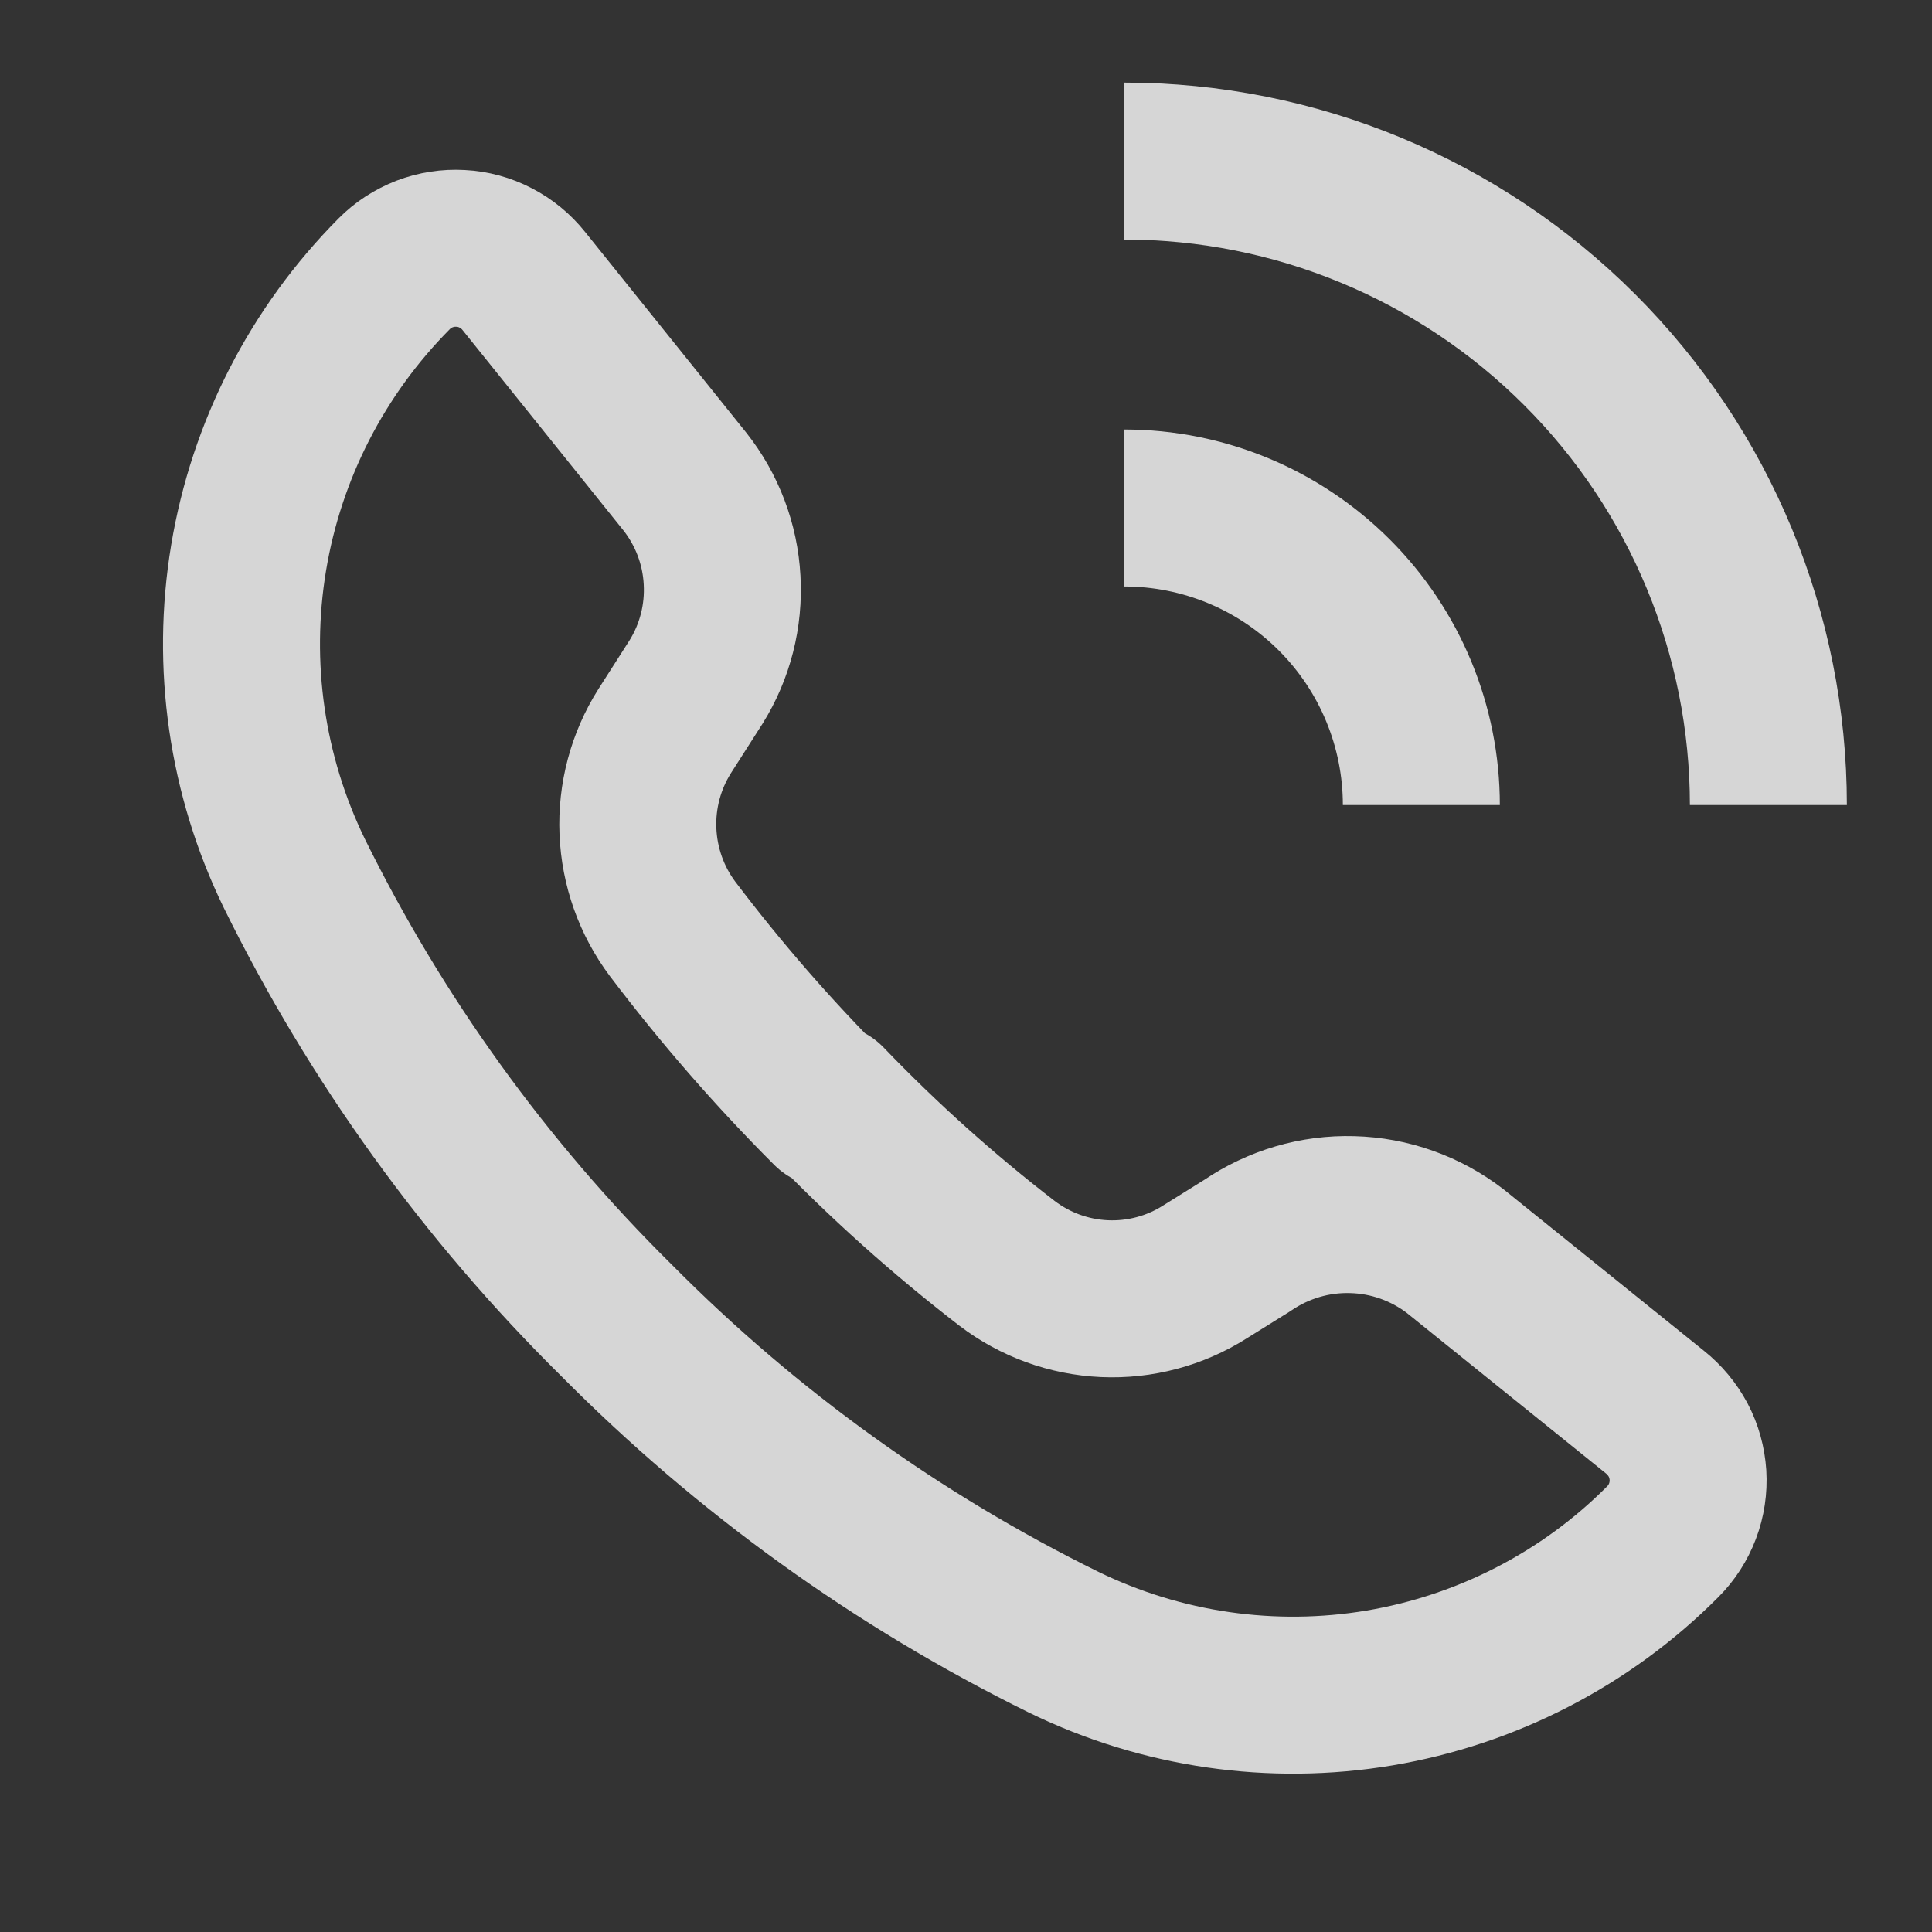
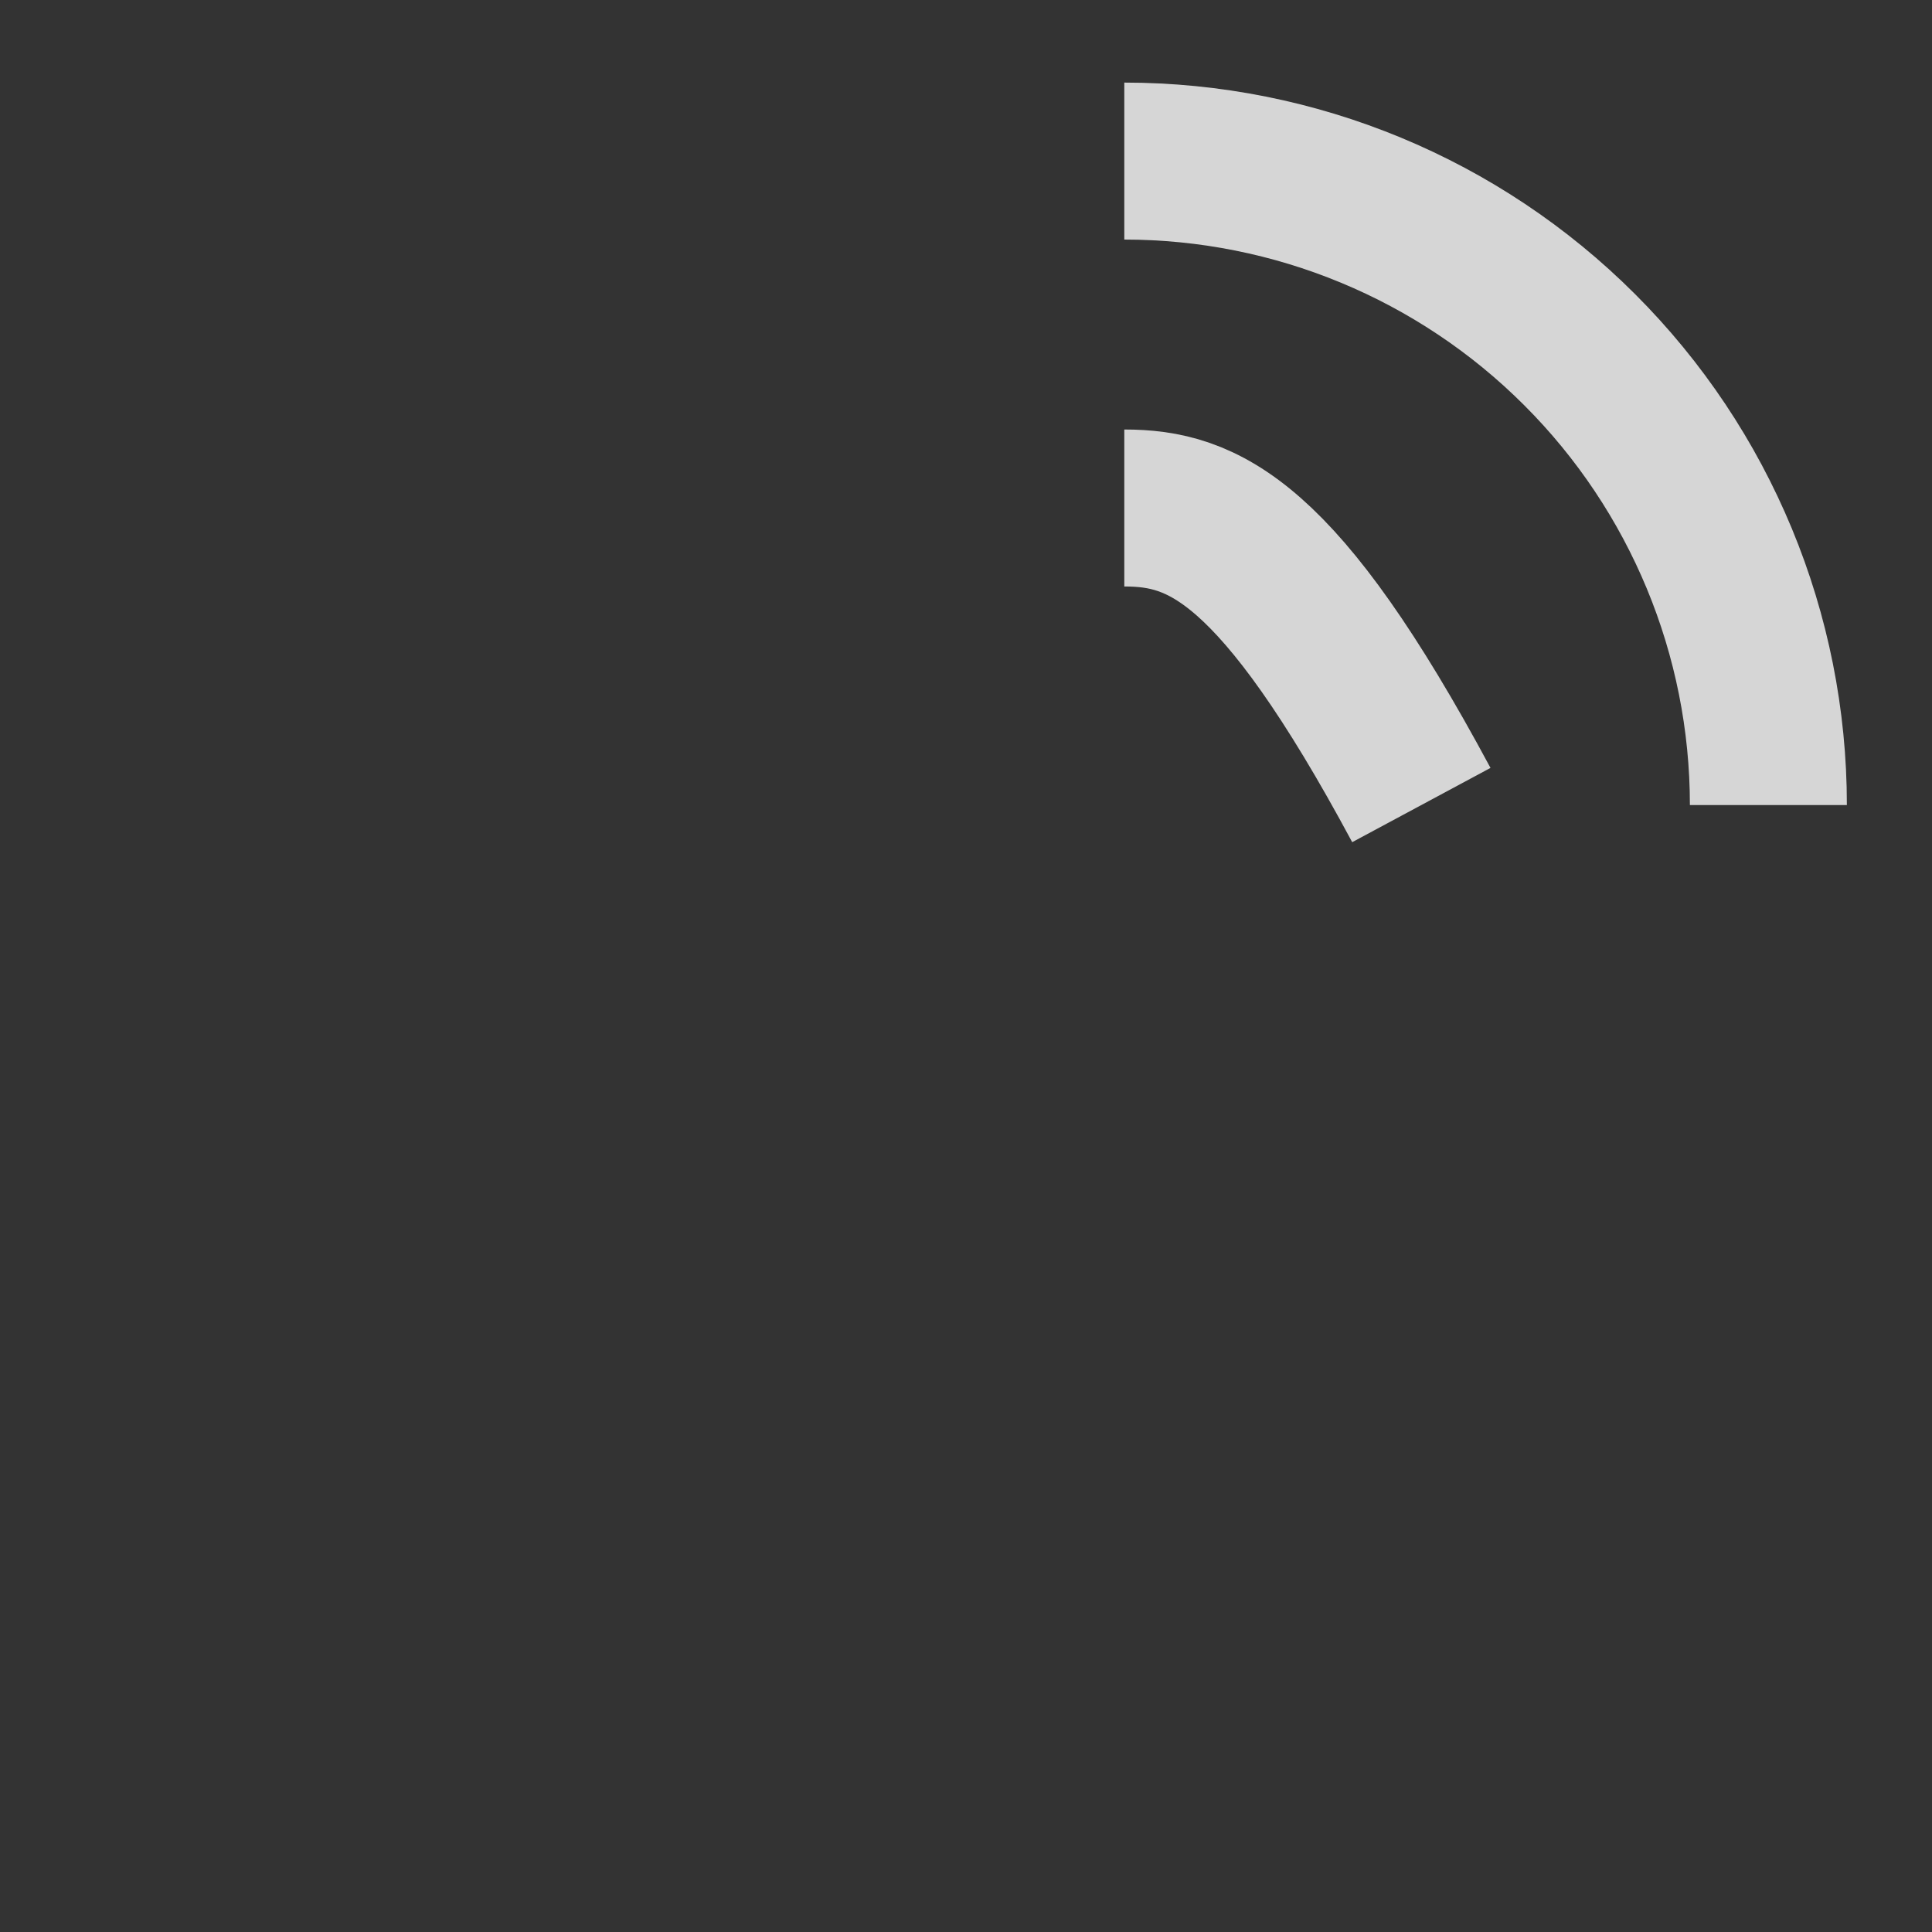
<svg xmlns="http://www.w3.org/2000/svg" width="16" height="16" viewBox="0 0 16 16" fill="none">
  <rect x="0" y="0" width="16" height="16" fill="#333333" stroke="none" />
-   <path d="M6.851 9.127C7.313 9.608 7.81 10.054 8.338 10.461C8.571 10.639 8.853 10.742 9.147 10.755C9.44 10.768 9.73 10.691 9.978 10.534L10.331 10.314C10.586 10.14 10.89 10.05 11.199 10.059C11.508 10.067 11.806 10.173 12.051 10.361L13.705 11.694C13.784 11.757 13.85 11.836 13.898 11.926C13.945 12.015 13.972 12.114 13.979 12.216C13.985 12.317 13.97 12.419 13.934 12.514C13.898 12.609 13.843 12.695 13.771 12.767V12.767C13.135 13.406 12.314 13.829 11.425 13.979C10.536 14.128 9.622 13.996 8.811 13.601C7.436 12.924 6.184 12.023 5.105 10.934C4.016 9.858 3.115 8.607 2.438 7.234C2.043 6.423 1.911 5.509 2.059 4.619C2.207 3.729 2.629 2.907 3.265 2.267V2.267C3.336 2.195 3.422 2.14 3.517 2.103C3.612 2.067 3.713 2.051 3.815 2.057C3.916 2.062 4.015 2.089 4.105 2.136C4.196 2.183 4.275 2.248 4.338 2.327L5.671 3.987C5.856 4.221 5.964 4.506 5.98 4.803C5.997 5.1 5.922 5.395 5.765 5.647L5.505 6.054C5.348 6.302 5.271 6.592 5.283 6.884C5.295 7.177 5.395 7.46 5.571 7.694C5.97 8.221 6.404 8.72 6.871 9.187L6.851 9.127Z" stroke="white" stroke-opacity="0.8" stroke-width="1.3" stroke-linejoin="round" />
-   <path d="M11.771 6.667C11.771 6.015 11.512 5.389 11.051 4.928C10.589 4.466 9.964 4.207 9.311 4.207" stroke="white" stroke-opacity="0.8" stroke-width="1.3" stroke-miterlimit="10" />
+   <path d="M11.771 6.667C10.589 4.466 9.964 4.207 9.311 4.207" stroke="white" stroke-opacity="0.8" stroke-width="1.3" stroke-miterlimit="10" />
  <path d="M14.645 6.667C14.645 5.253 14.083 3.896 13.082 2.896C12.082 1.896 10.726 1.334 9.311 1.334" stroke="white" stroke-opacity="0.8" stroke-width="1.3" stroke-miterlimit="10" />
</svg>